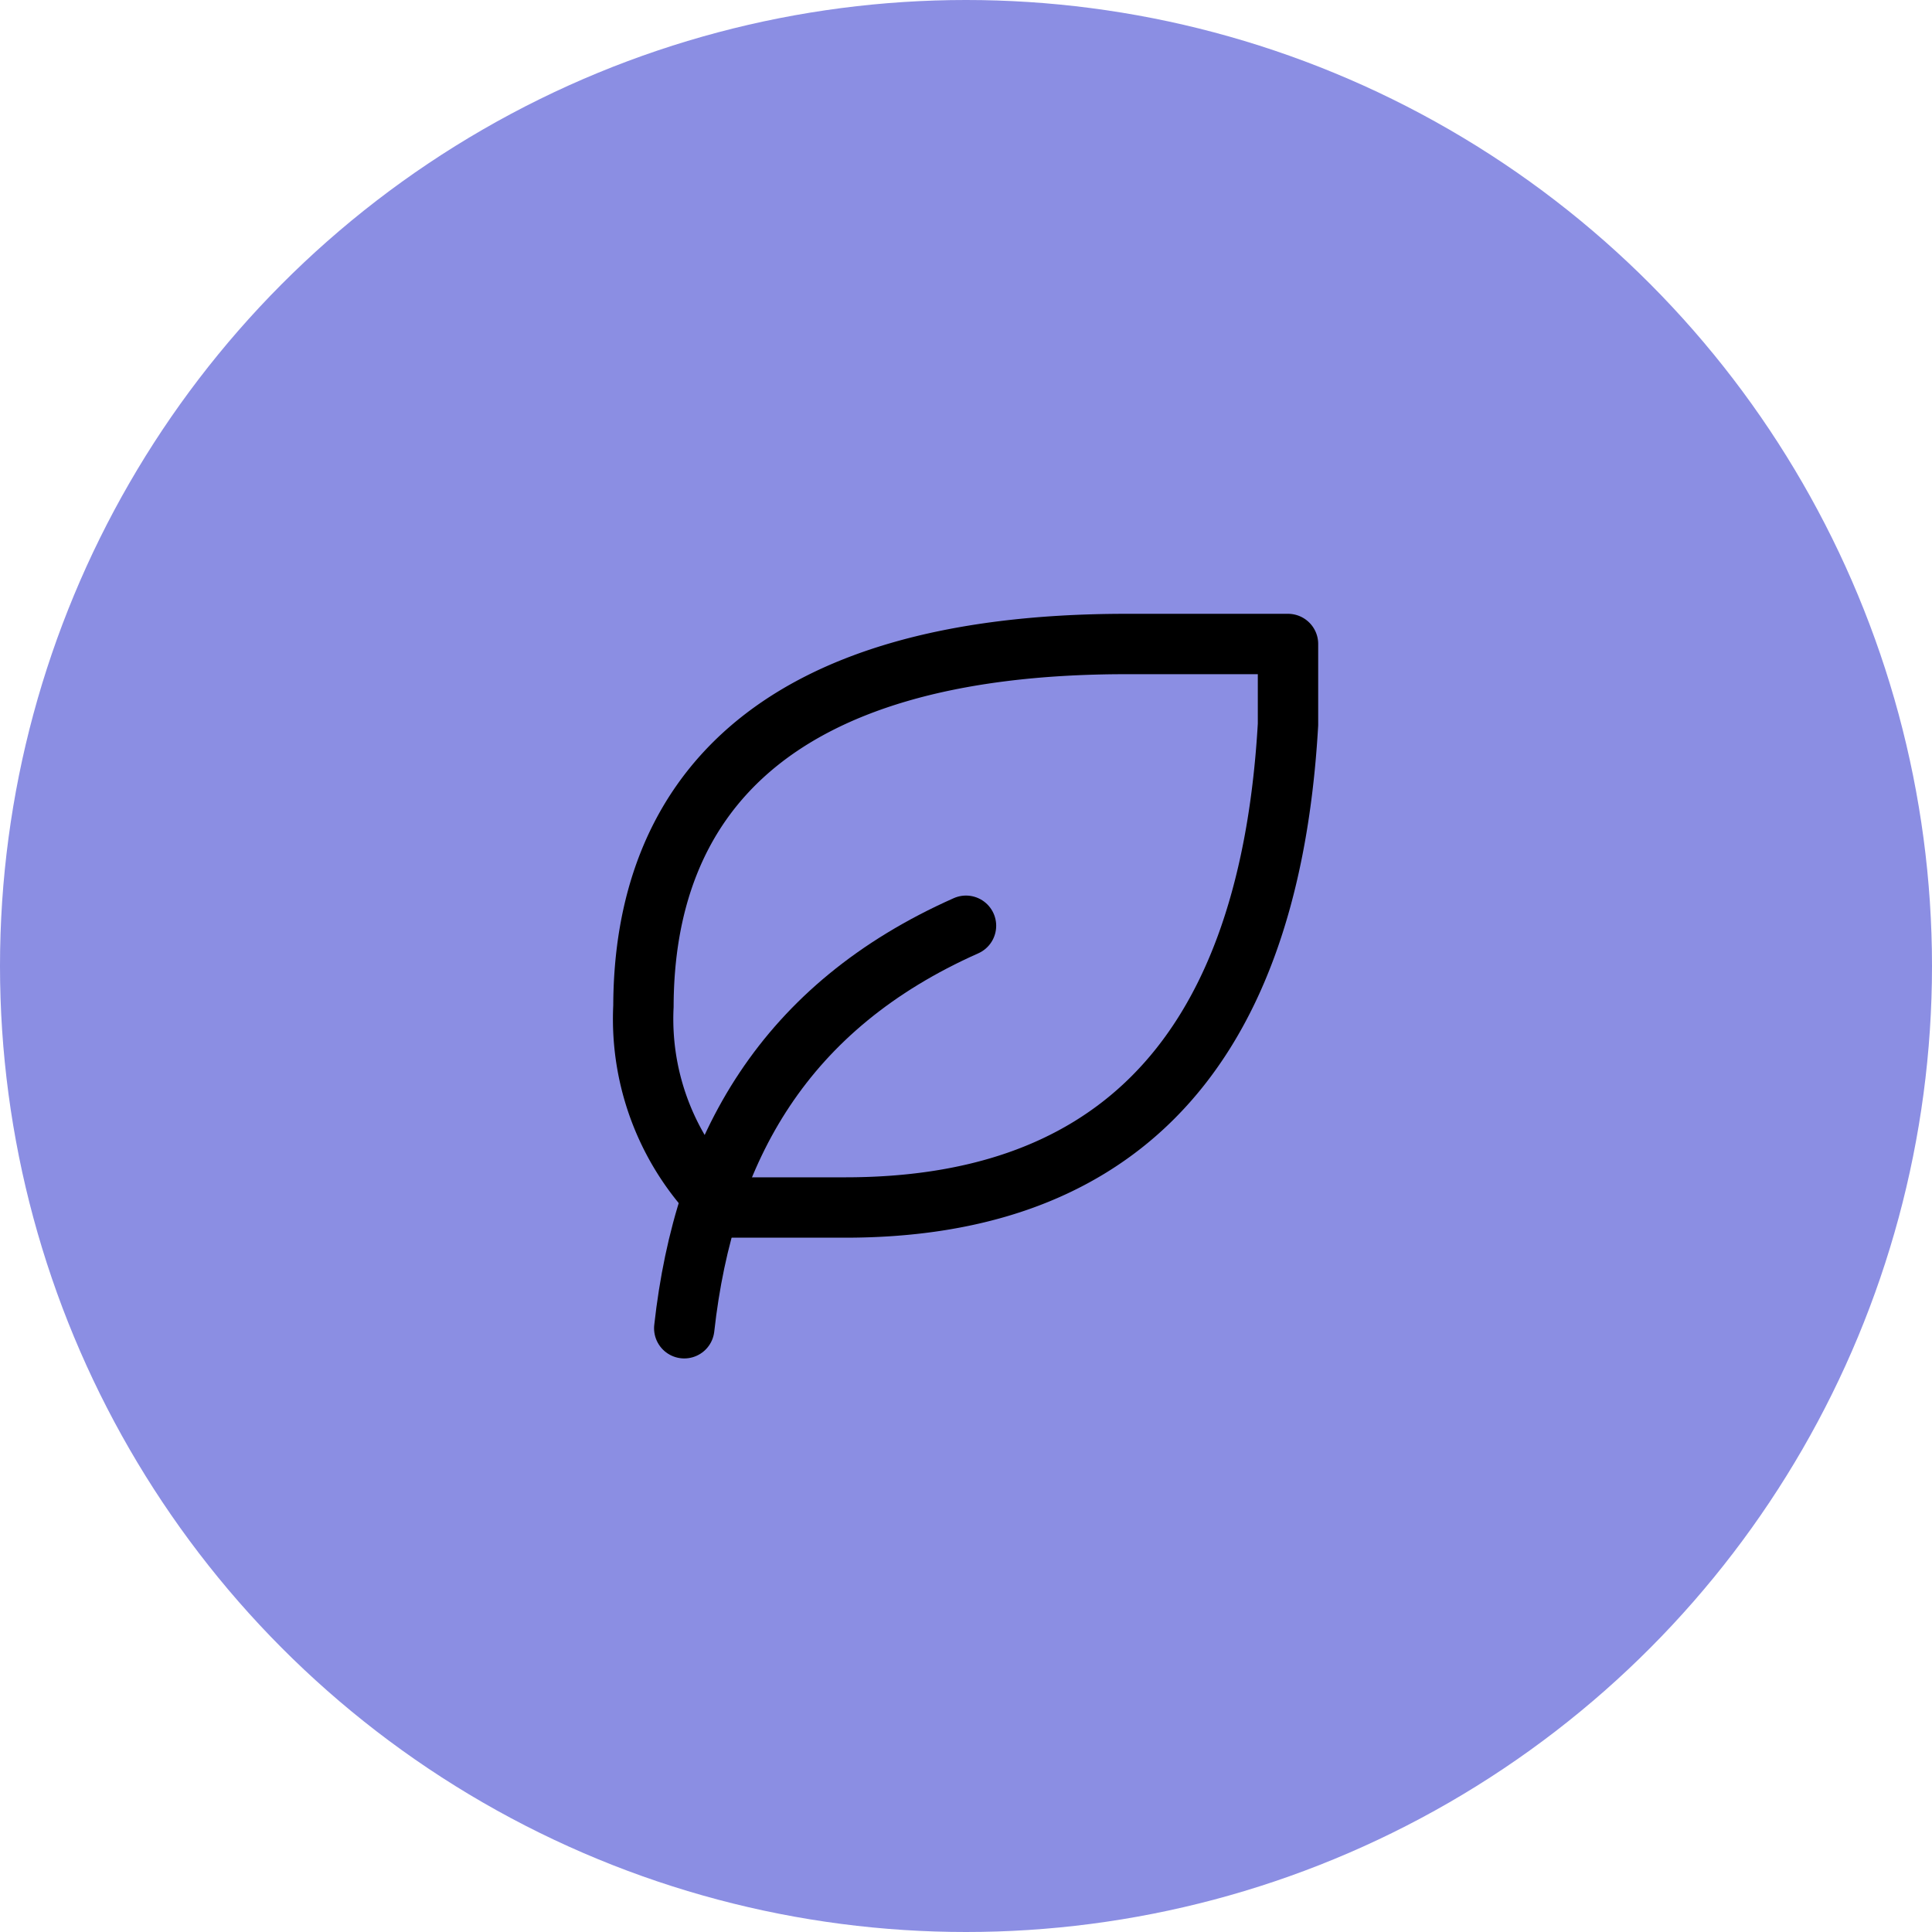
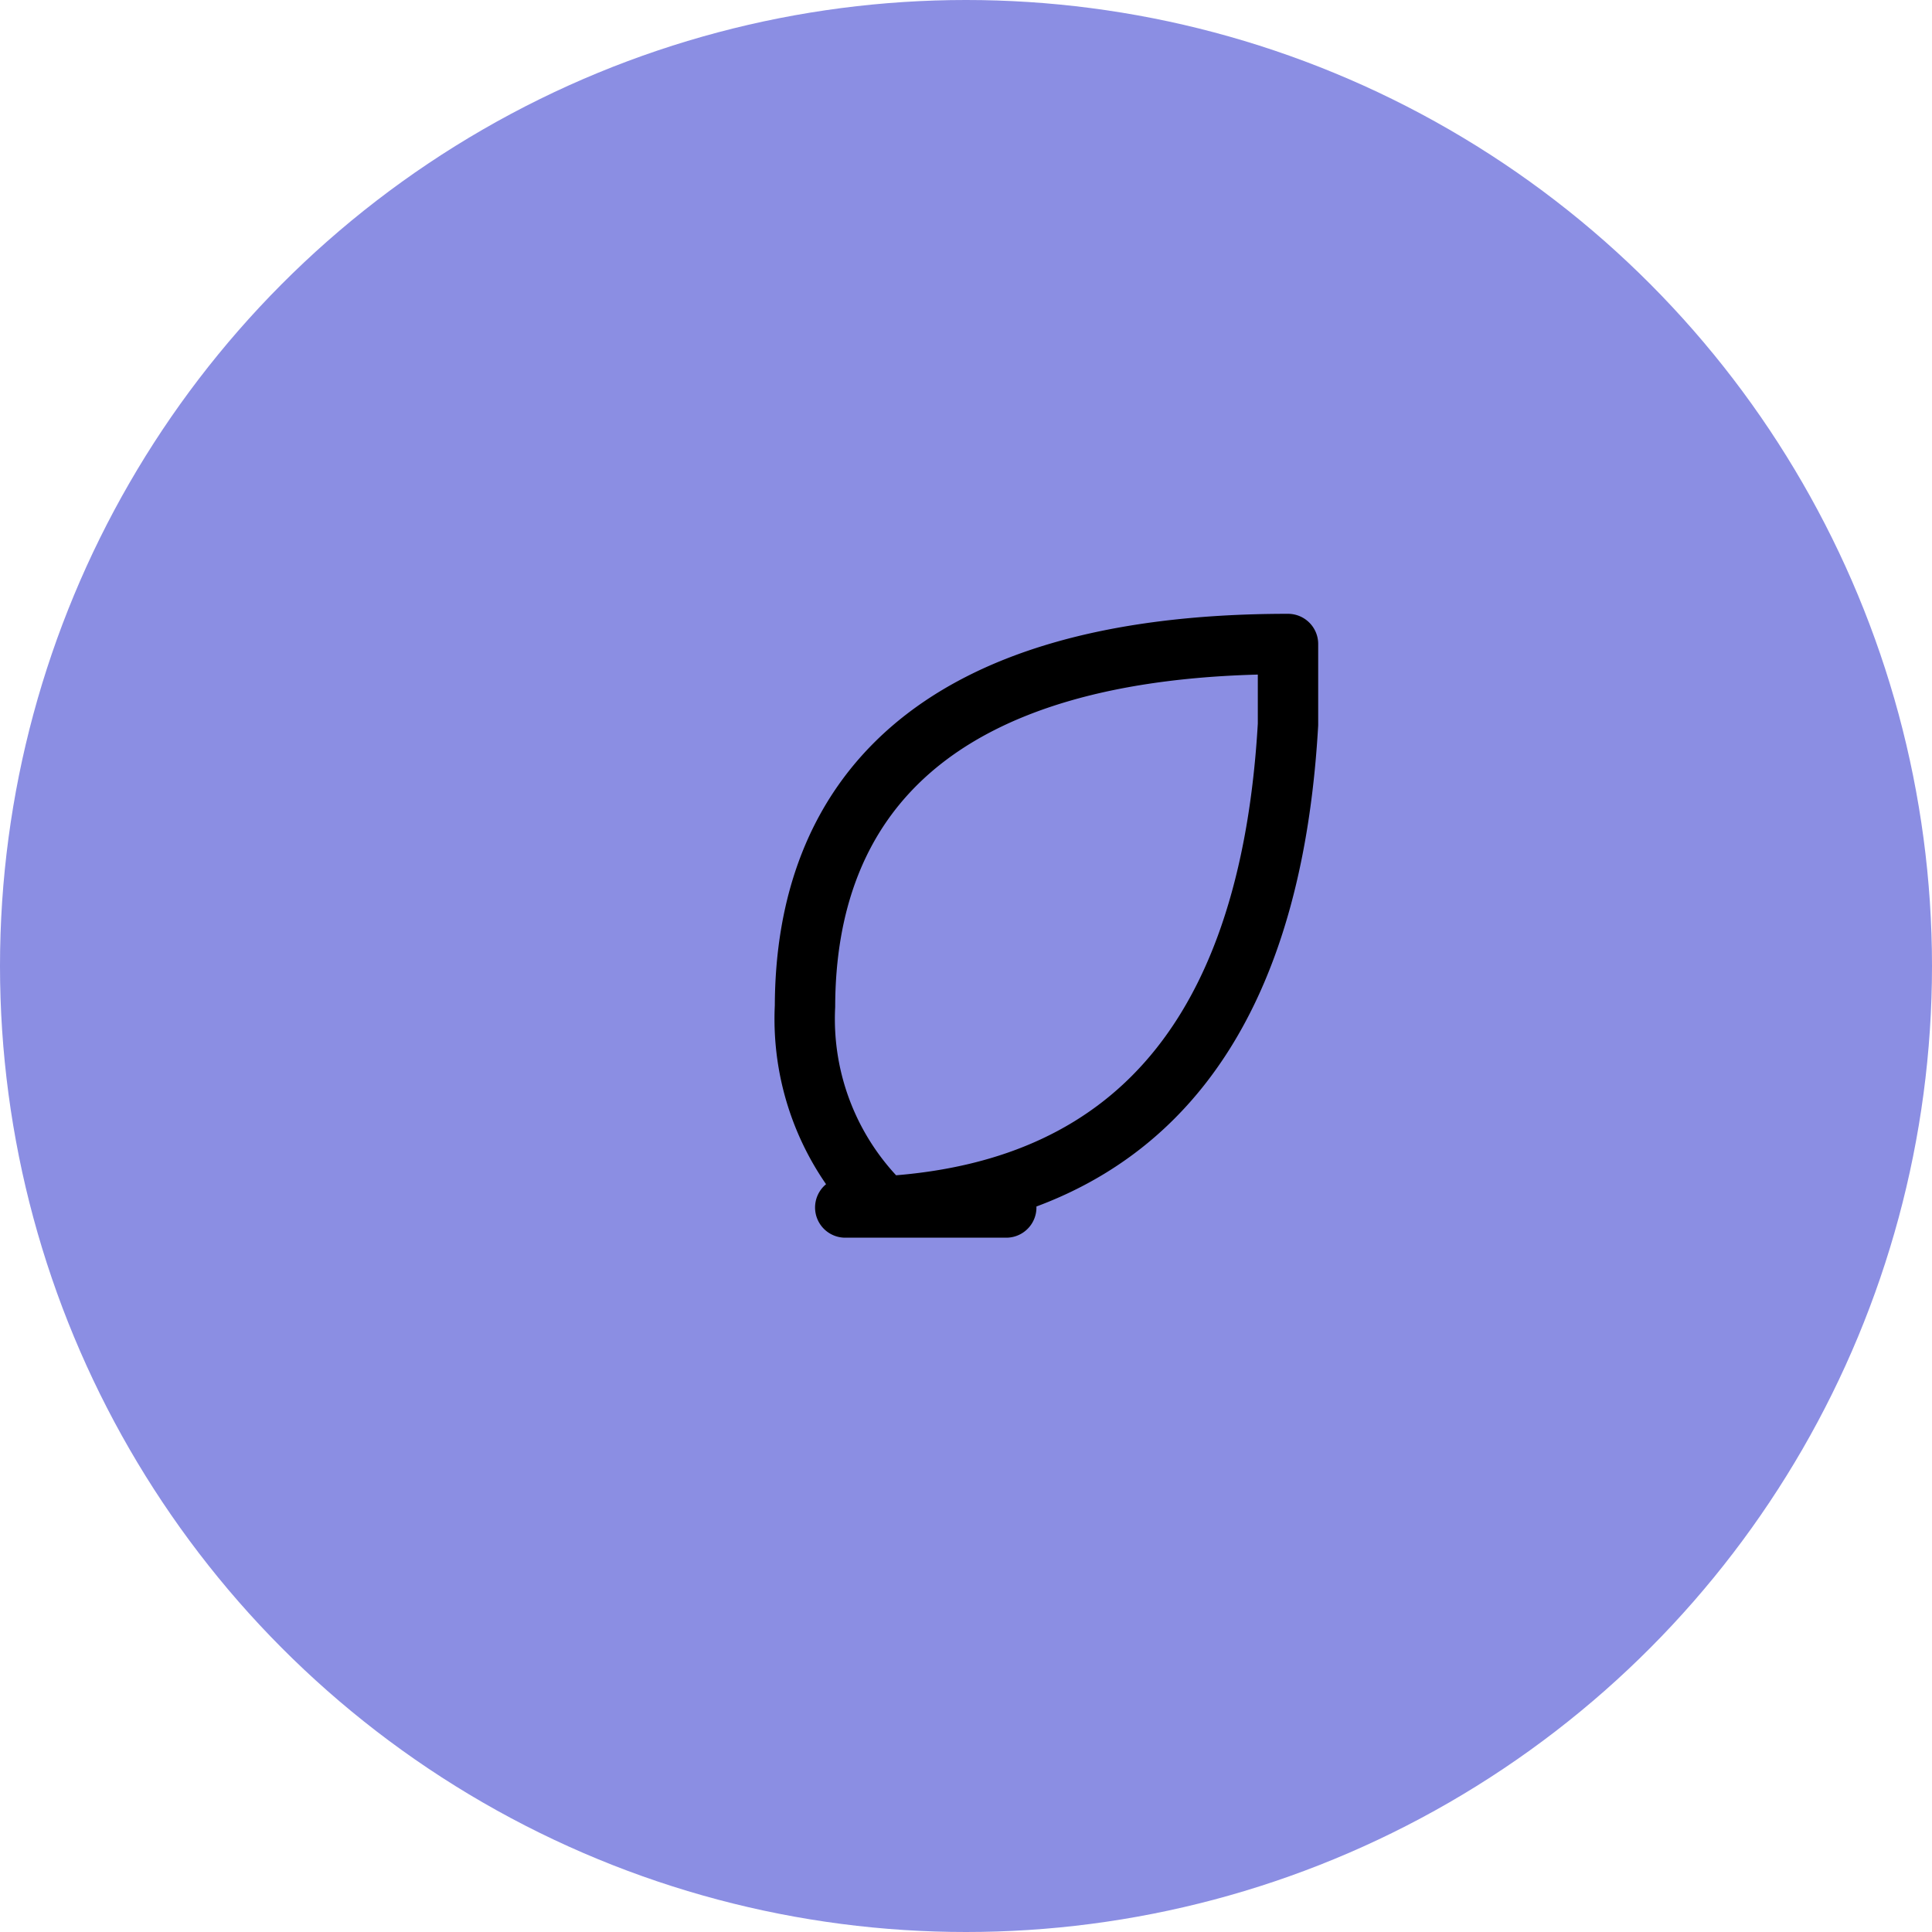
<svg xmlns="http://www.w3.org/2000/svg" id="icon-sustainability" width="48" height="48" viewBox="0 0 48 48">
  <circle id="Ellipse_276" data-name="Ellipse 276" cx="24" cy="24" r="24" fill="#8b8ee3" />
  <g id="Group_397" data-name="Group 397" transform="translate(12 12)">
    <path id="Path_832" data-name="Path 832" d="M0,0H24V24H0Z" fill="none" />
-     <path id="Path_833" data-name="Path 833" d="M5,21c.5-4.5,2.5-8,7-10" fill="none" stroke="#000" stroke-linecap="round" stroke-linejoin="round" stroke-width="1.5" />
-     <path id="Path_834" data-name="Path 834" d="M9,18c6.218,0,10.5-3.288,11-12V4H15.986c-9,0-11.986,4-12,9a6.464,6.464,0,0,0,2,5h3Z" fill="none" stroke="#000" stroke-linecap="round" stroke-linejoin="round" stroke-width="1.5" />
+     <path id="Path_834" data-name="Path 834" d="M9,18c6.218,0,10.5-3.288,11-12V4c-9,0-11.986,4-12,9a6.464,6.464,0,0,0,2,5h3Z" fill="none" stroke="#000" stroke-linecap="round" stroke-linejoin="round" stroke-width="1.5" />
  </g>
</svg>